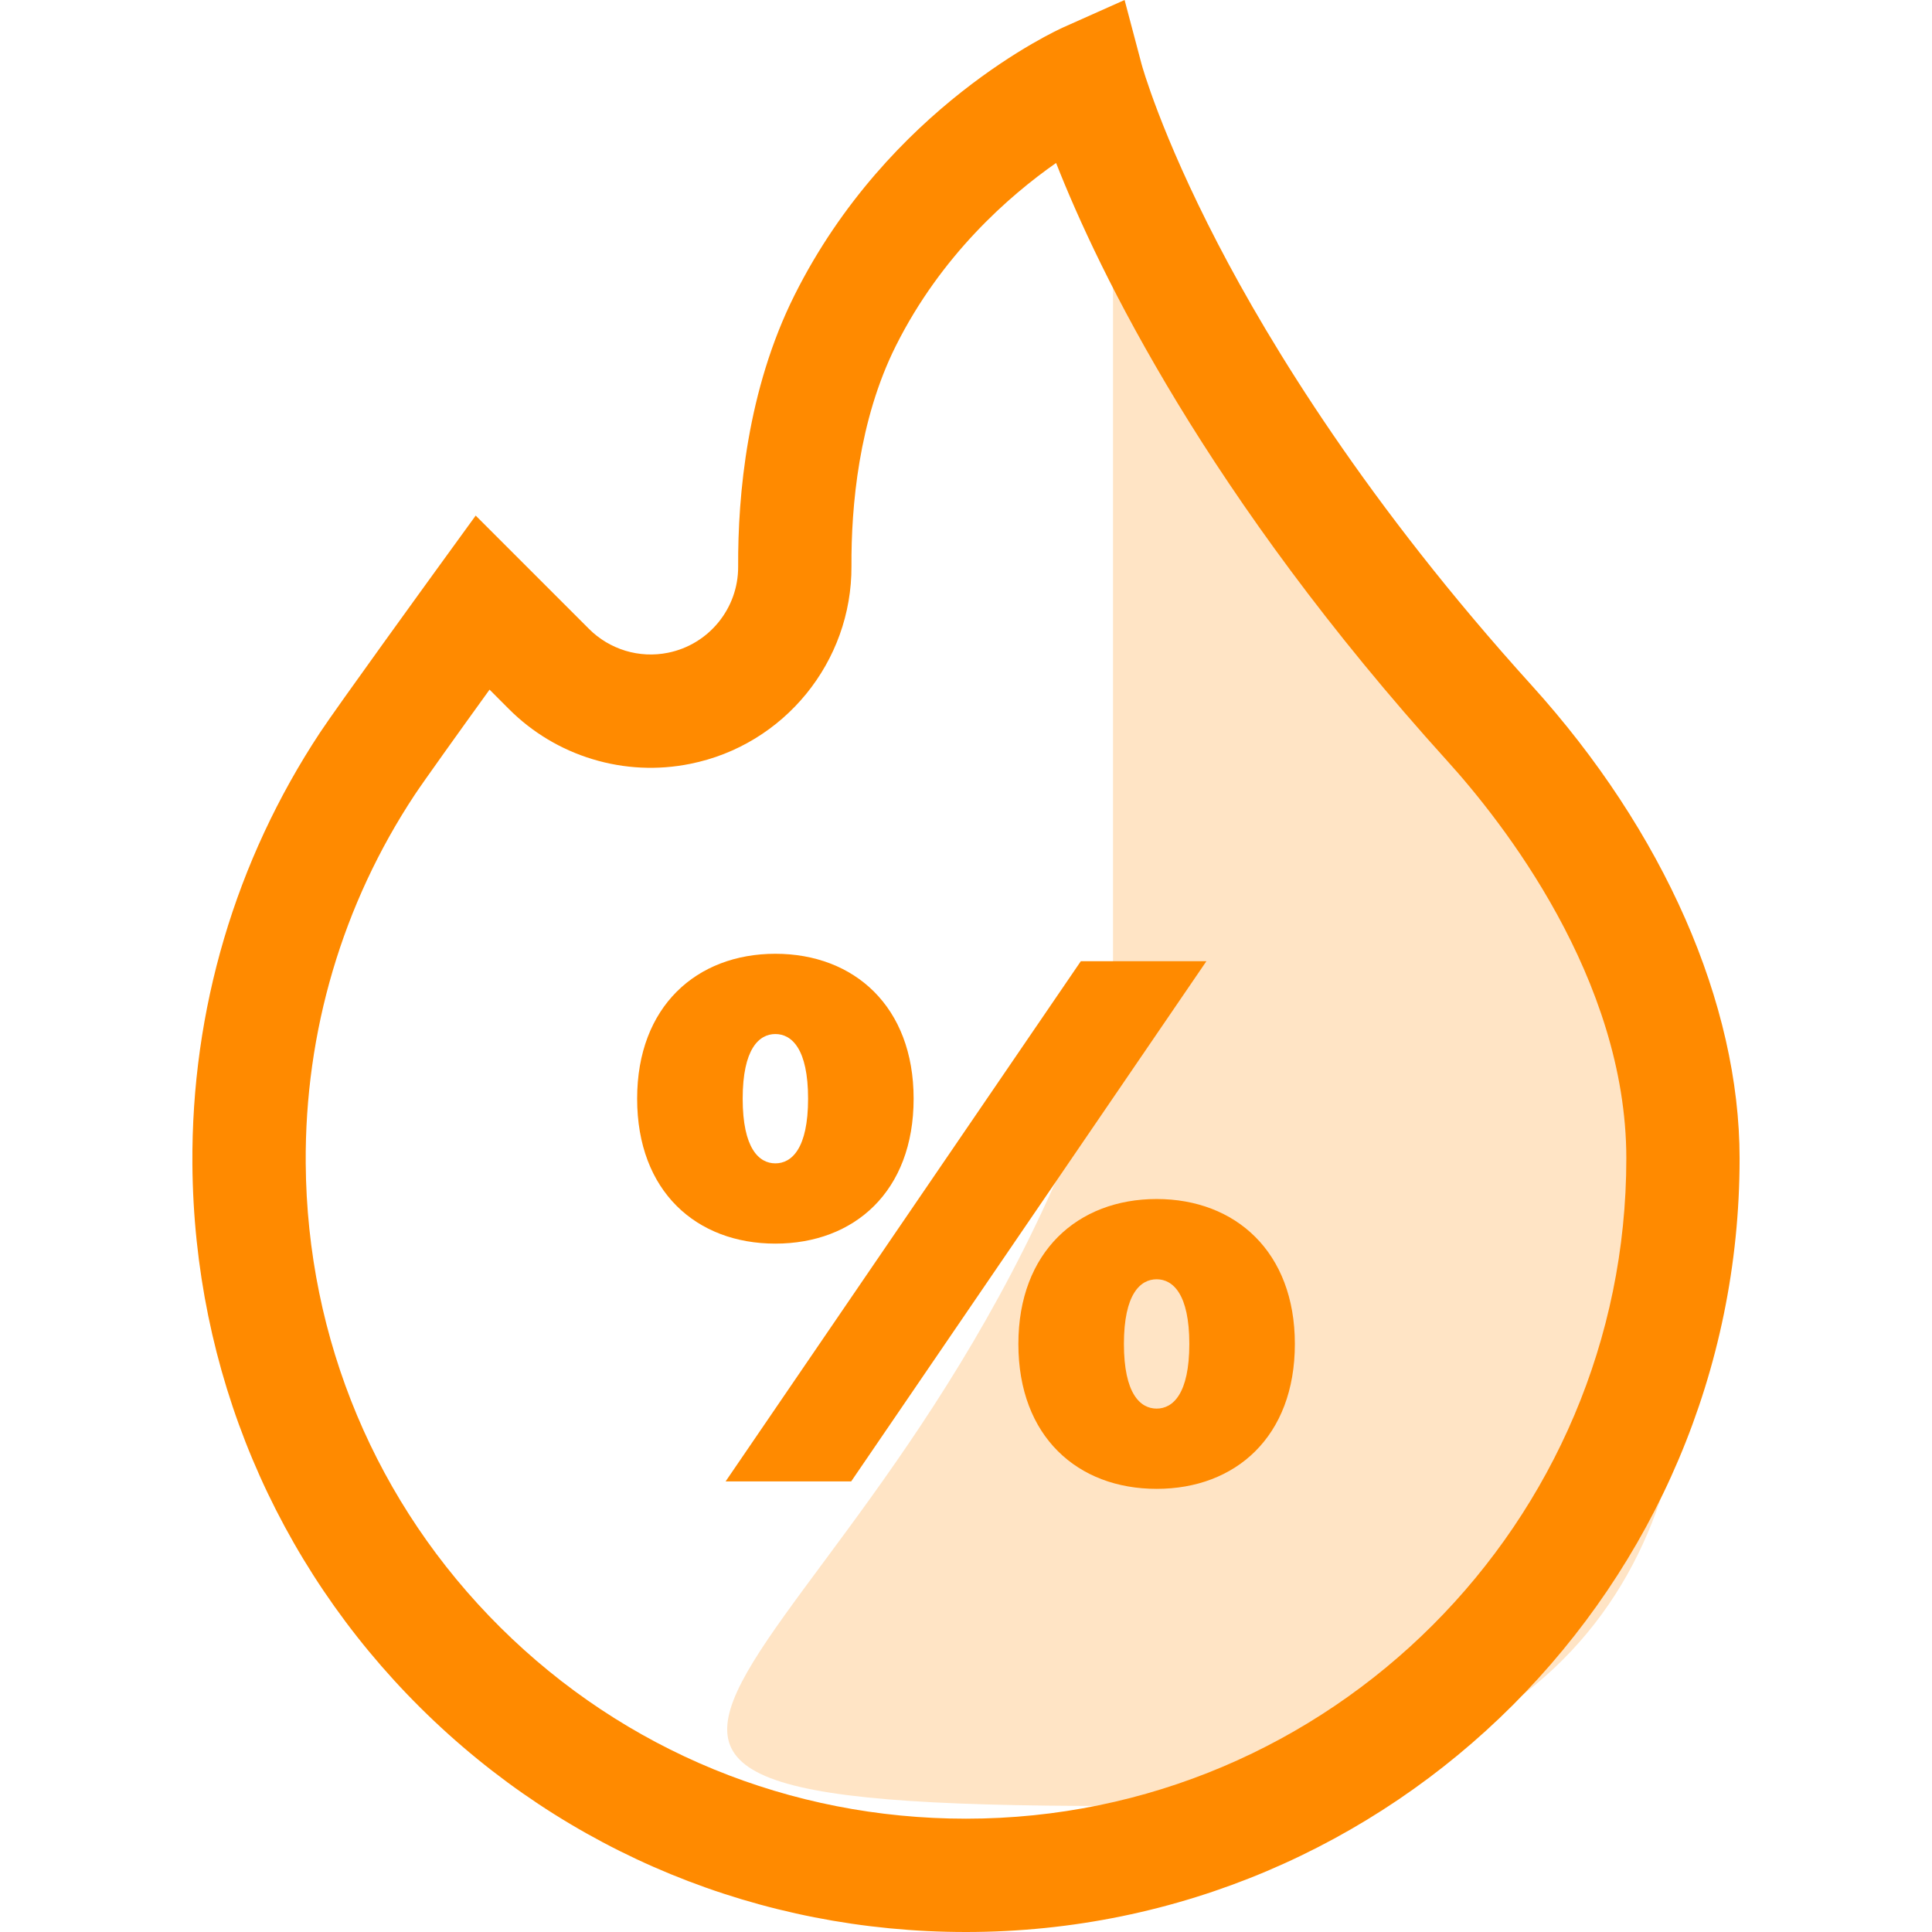
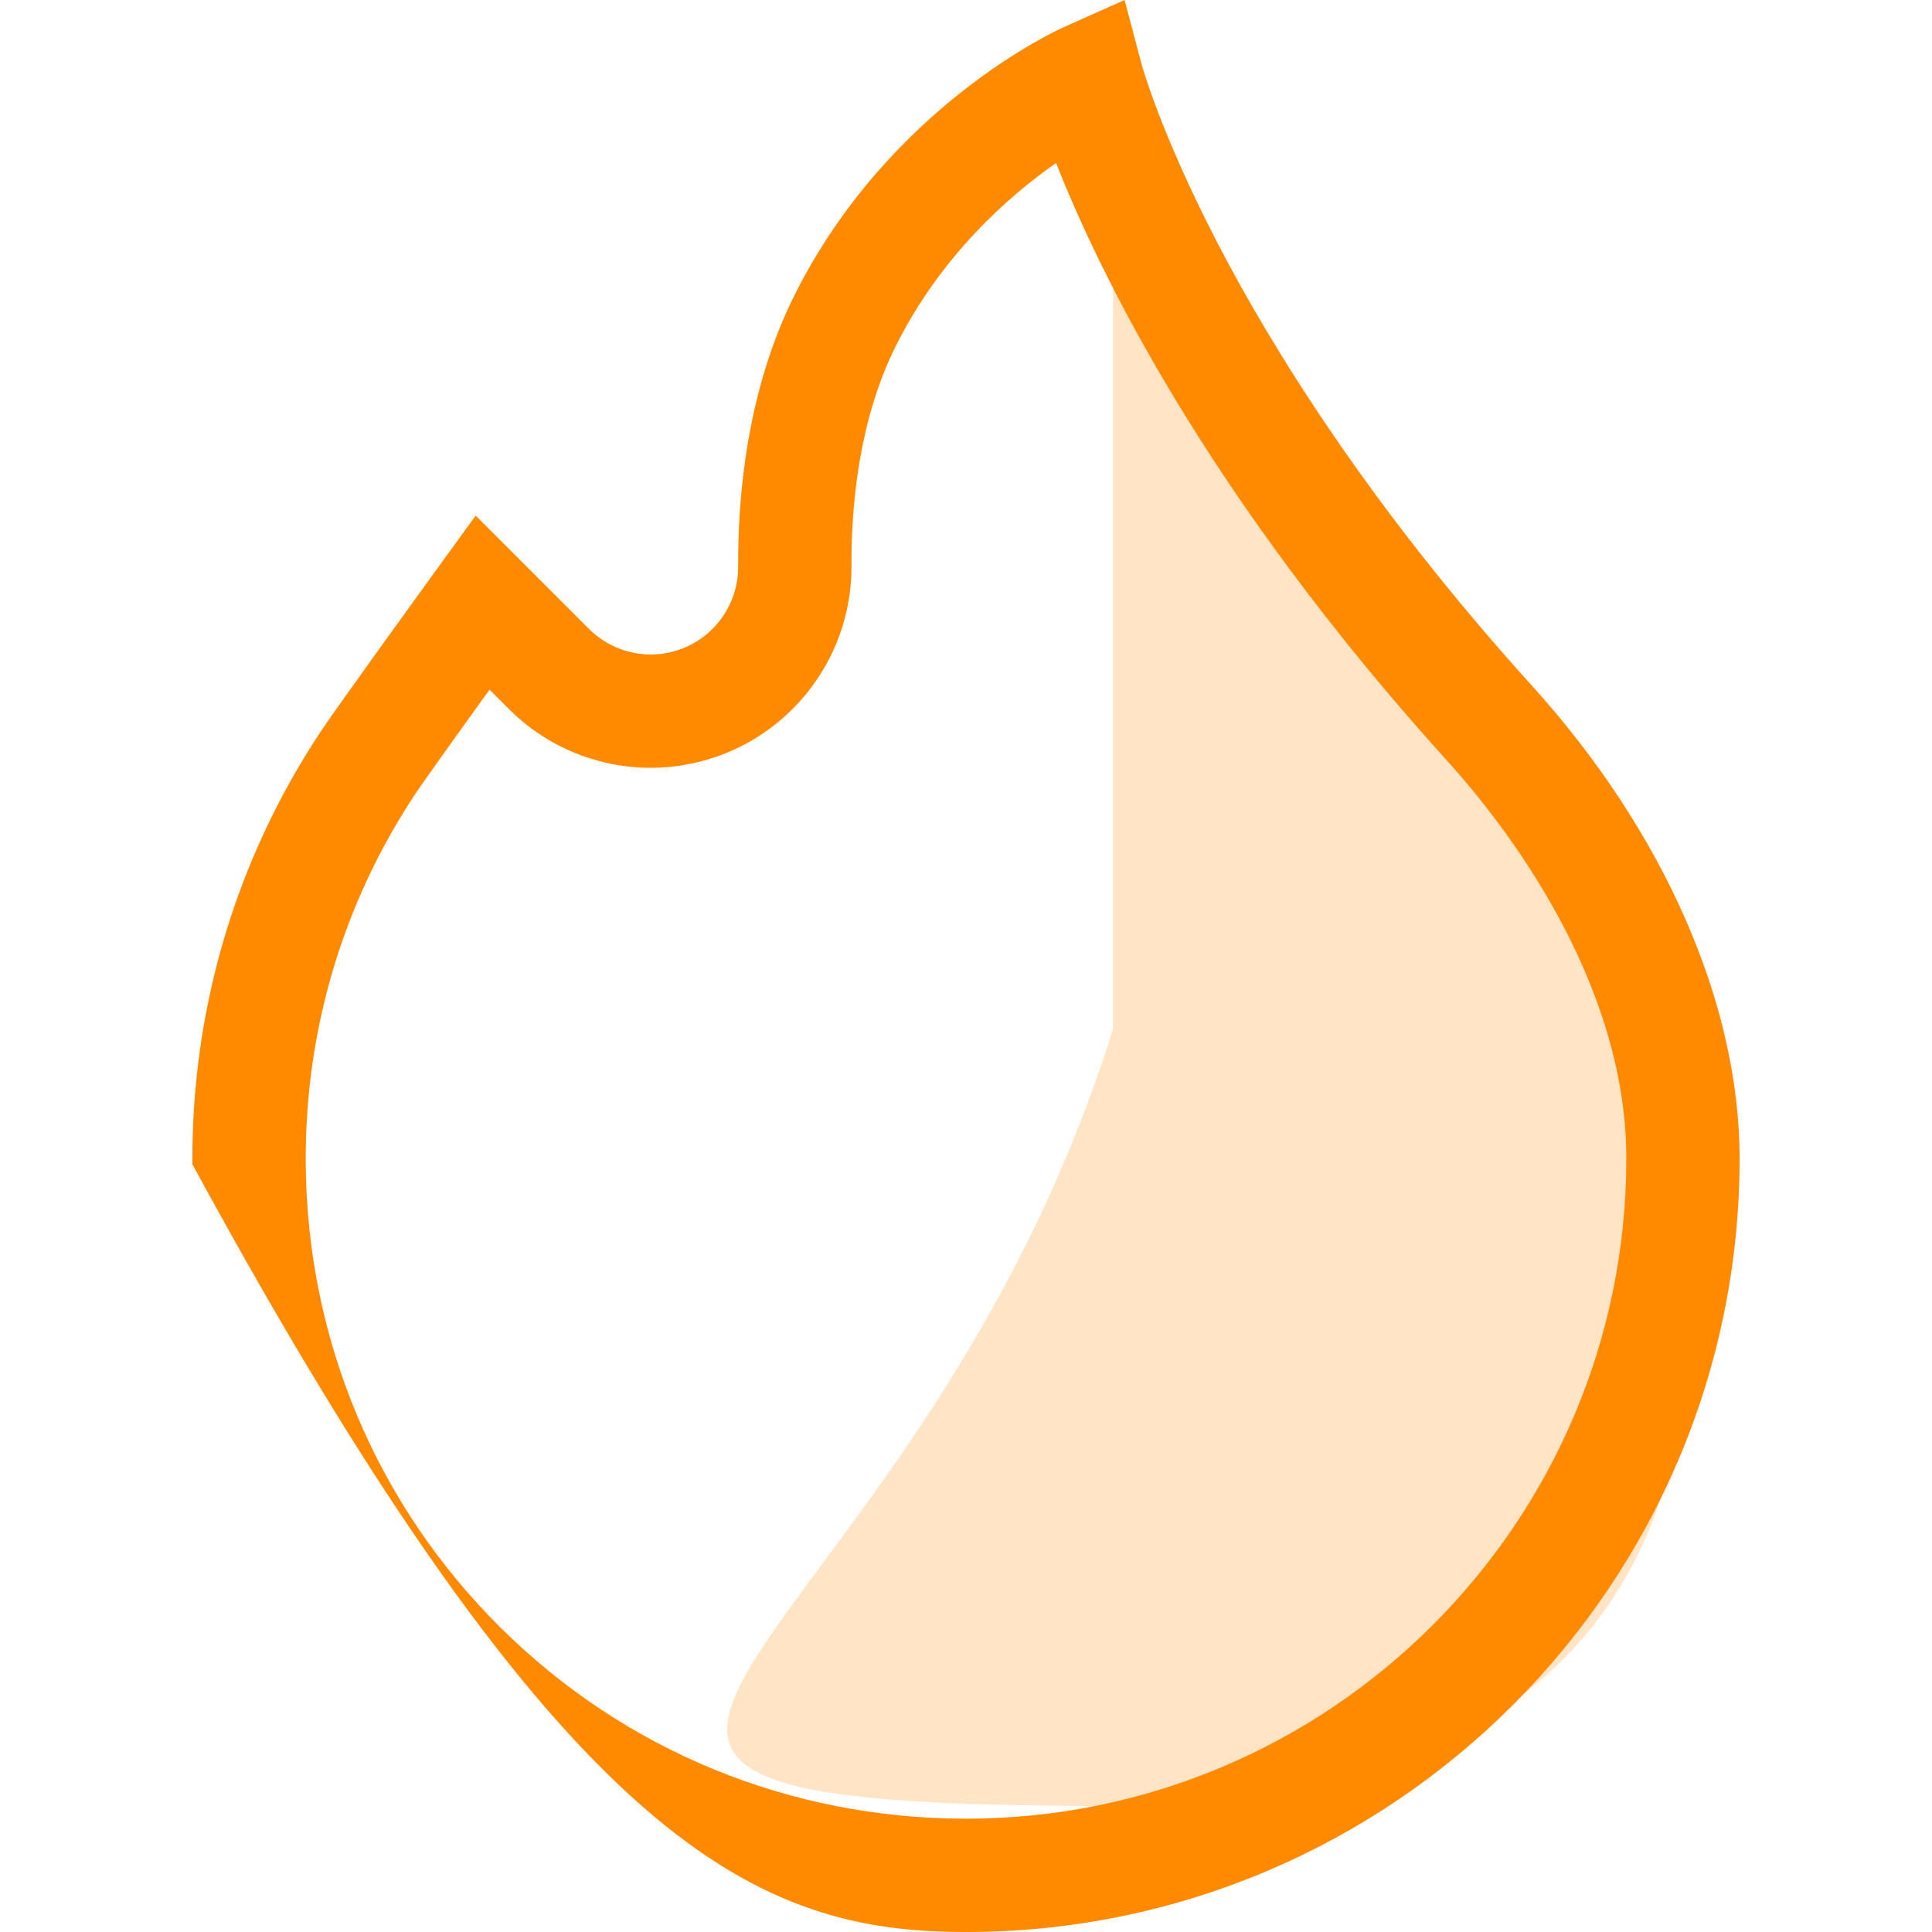
<svg xmlns="http://www.w3.org/2000/svg" viewBox="0 0 46 46" width="46" height="46" fill="none">
  <rect id="Frame" width="46" height="46" x="0" y="0" fill="rgb(255,255,255)" fill-opacity="0" />
  <g id="Group">
    <path id="Vector 1" d="M35.5 18C33.1 16.8 28.5 6.167 26.5 1L26.5 24.5C21.667 40 8.5 43 26.5 43C48.041 43 38.5 19.5 35.5 18Z" fill="rgb(255,138,0)" fill-opacity="0.23" fill-rule="evenodd" />
-     <path id="Vector" d="M36.469 16.319C32.569 12.012 30.251 8.22 28.994 5.797C27.631 3.173 27.185 1.546 27.182 1.533L26.776 0L25.328 0.646C25.159 0.721 21.158 2.546 18.916 7.03C17.791 9.281 17.566 11.787 17.575 13.492C17.58 14.485 16.877 15.347 15.903 15.542C15.567 15.61 15.219 15.593 14.892 15.494C14.564 15.394 14.265 15.216 14.023 14.973L11.326 12.276L10.398 13.555C10.302 13.688 8.034 16.815 7.621 17.44C5.605 20.492 4.554 24.047 4.581 27.721C4.618 32.627 6.547 37.224 10.014 40.665C13.482 44.105 18.093 46 23 46C33.157 46 41.419 37.737 41.419 27.581C41.419 23.898 39.615 19.794 36.469 16.319ZM23 43.302C18.81 43.302 14.873 41.686 11.915 38.75C8.957 35.814 7.31 31.89 7.279 27.701C7.256 24.564 8.152 21.53 9.872 18.927C10.082 18.61 10.924 17.434 11.656 16.42L12.116 16.881C12.672 17.438 13.357 17.849 14.11 18.076C14.863 18.305 15.661 18.343 16.432 18.187C18.67 17.74 20.285 15.759 20.273 13.478C20.265 12.066 20.442 10.01 21.329 8.236C22.409 6.077 24.023 4.665 25.145 3.88C26.159 6.461 28.731 11.792 34.47 18.13C35.748 19.542 38.722 23.29 38.722 27.581C38.722 36.25 31.669 43.302 23 43.302Z" fill="rgb(255,138,0)" fill-rule="nonzero" />
-     <path id="Vector" d="M25.734 22.886L17.276 35.272L20.266 35.272L28.724 22.886L25.734 22.886ZM27.539 28.548C25.663 28.548 24.247 29.804 24.247 31.998C24.247 34.21 25.663 35.449 27.539 35.449C29.415 35.449 30.83 34.21 30.83 31.998C30.83 29.804 29.414 28.548 27.539 28.548ZM27.539 33.538C27.149 33.538 26.76 33.184 26.76 31.998C26.76 30.813 27.149 30.459 27.539 30.459C27.928 30.459 28.317 30.813 28.317 31.998C28.317 33.184 27.928 33.538 27.539 33.538ZM21.753 26.159C21.753 23.965 20.337 22.709 18.461 22.709C16.586 22.709 15.17 23.965 15.17 26.159C15.17 28.371 16.586 29.61 18.461 29.61C20.337 29.61 21.753 28.371 21.753 26.159ZM17.683 26.159C17.683 24.974 18.072 24.62 18.461 24.62C18.851 24.62 19.24 24.974 19.24 26.159C19.24 27.345 18.851 27.699 18.461 27.699C18.072 27.699 17.683 27.345 17.683 26.159Z" fill="rgb(255,138,0)" fill-rule="nonzero" />
+     <path id="Vector" d="M36.469 16.319C32.569 12.012 30.251 8.22 28.994 5.797C27.631 3.173 27.185 1.546 27.182 1.533L26.776 0L25.328 0.646C25.159 0.721 21.158 2.546 18.916 7.03C17.791 9.281 17.566 11.787 17.575 13.492C17.58 14.485 16.877 15.347 15.903 15.542C15.567 15.61 15.219 15.593 14.892 15.494C14.564 15.394 14.265 15.216 14.023 14.973L11.326 12.276L10.398 13.555C10.302 13.688 8.034 16.815 7.621 17.44C5.605 20.492 4.554 24.047 4.581 27.721C13.482 44.105 18.093 46 23 46C33.157 46 41.419 37.737 41.419 27.581C41.419 23.898 39.615 19.794 36.469 16.319ZM23 43.302C18.81 43.302 14.873 41.686 11.915 38.75C8.957 35.814 7.31 31.89 7.279 27.701C7.256 24.564 8.152 21.53 9.872 18.927C10.082 18.61 10.924 17.434 11.656 16.42L12.116 16.881C12.672 17.438 13.357 17.849 14.11 18.076C14.863 18.305 15.661 18.343 16.432 18.187C18.67 17.74 20.285 15.759 20.273 13.478C20.265 12.066 20.442 10.01 21.329 8.236C22.409 6.077 24.023 4.665 25.145 3.88C26.159 6.461 28.731 11.792 34.47 18.13C35.748 19.542 38.722 23.29 38.722 27.581C38.722 36.25 31.669 43.302 23 43.302Z" fill="rgb(255,138,0)" fill-rule="nonzero" />
  </g>
</svg>